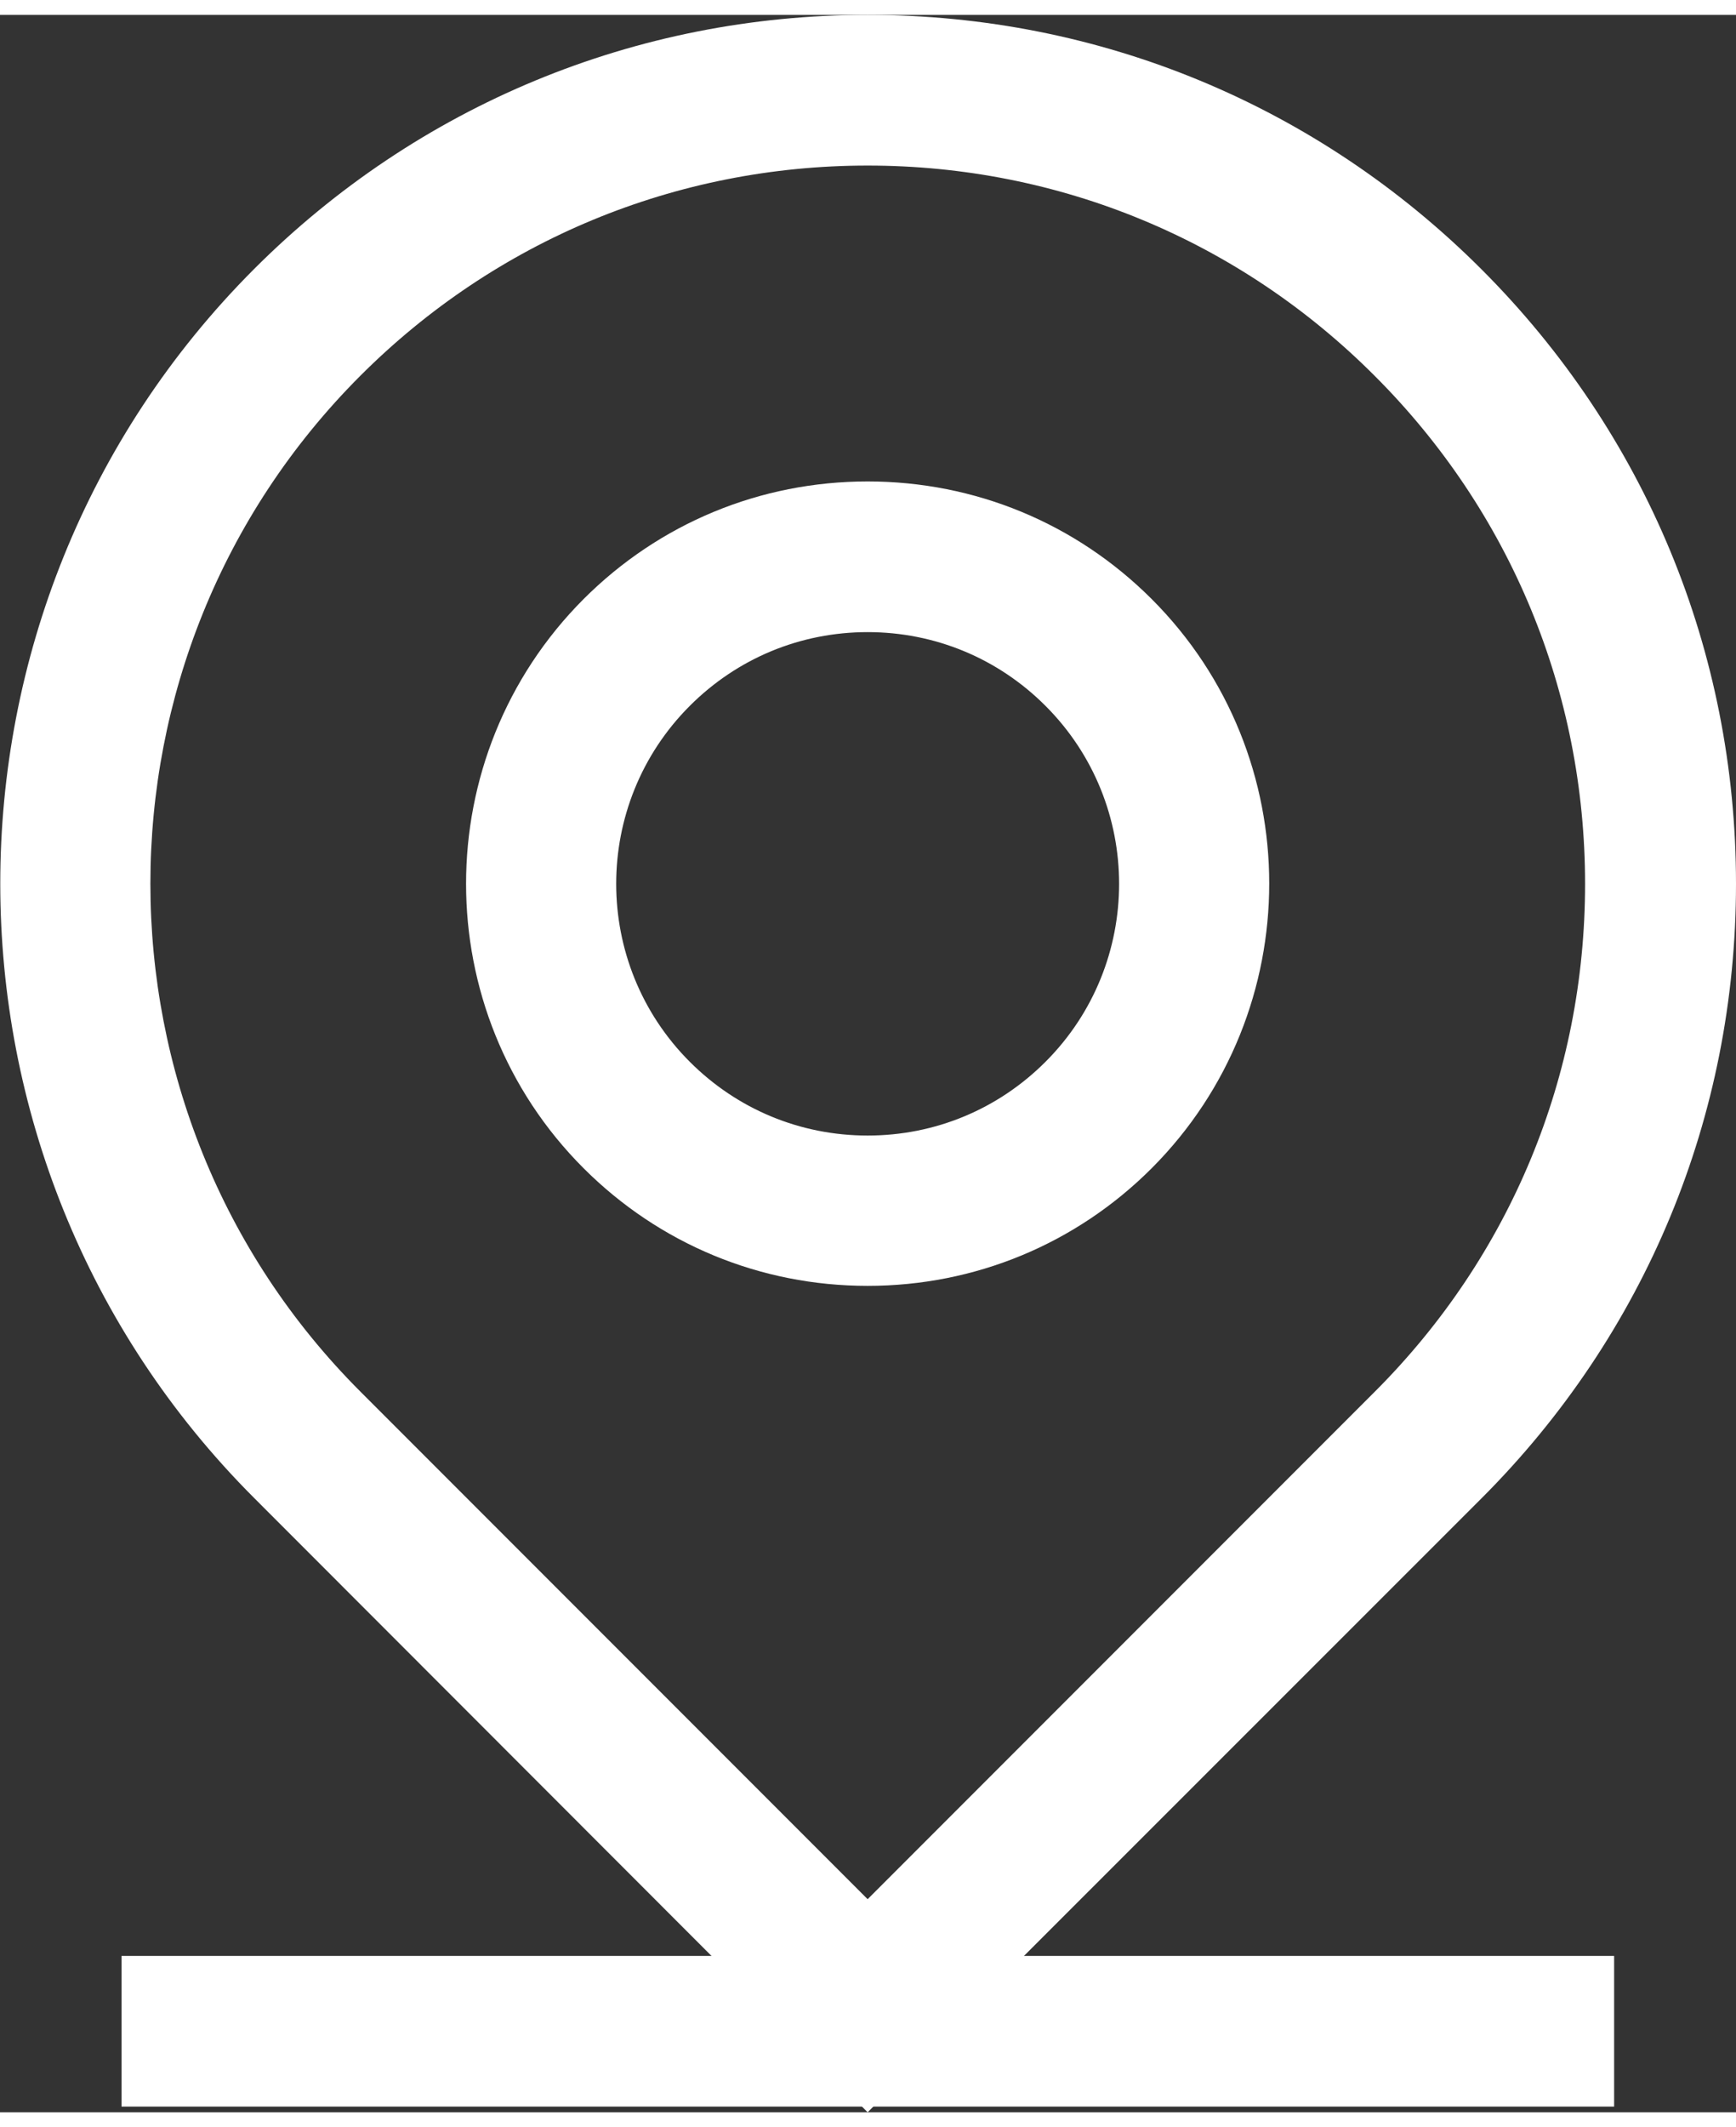
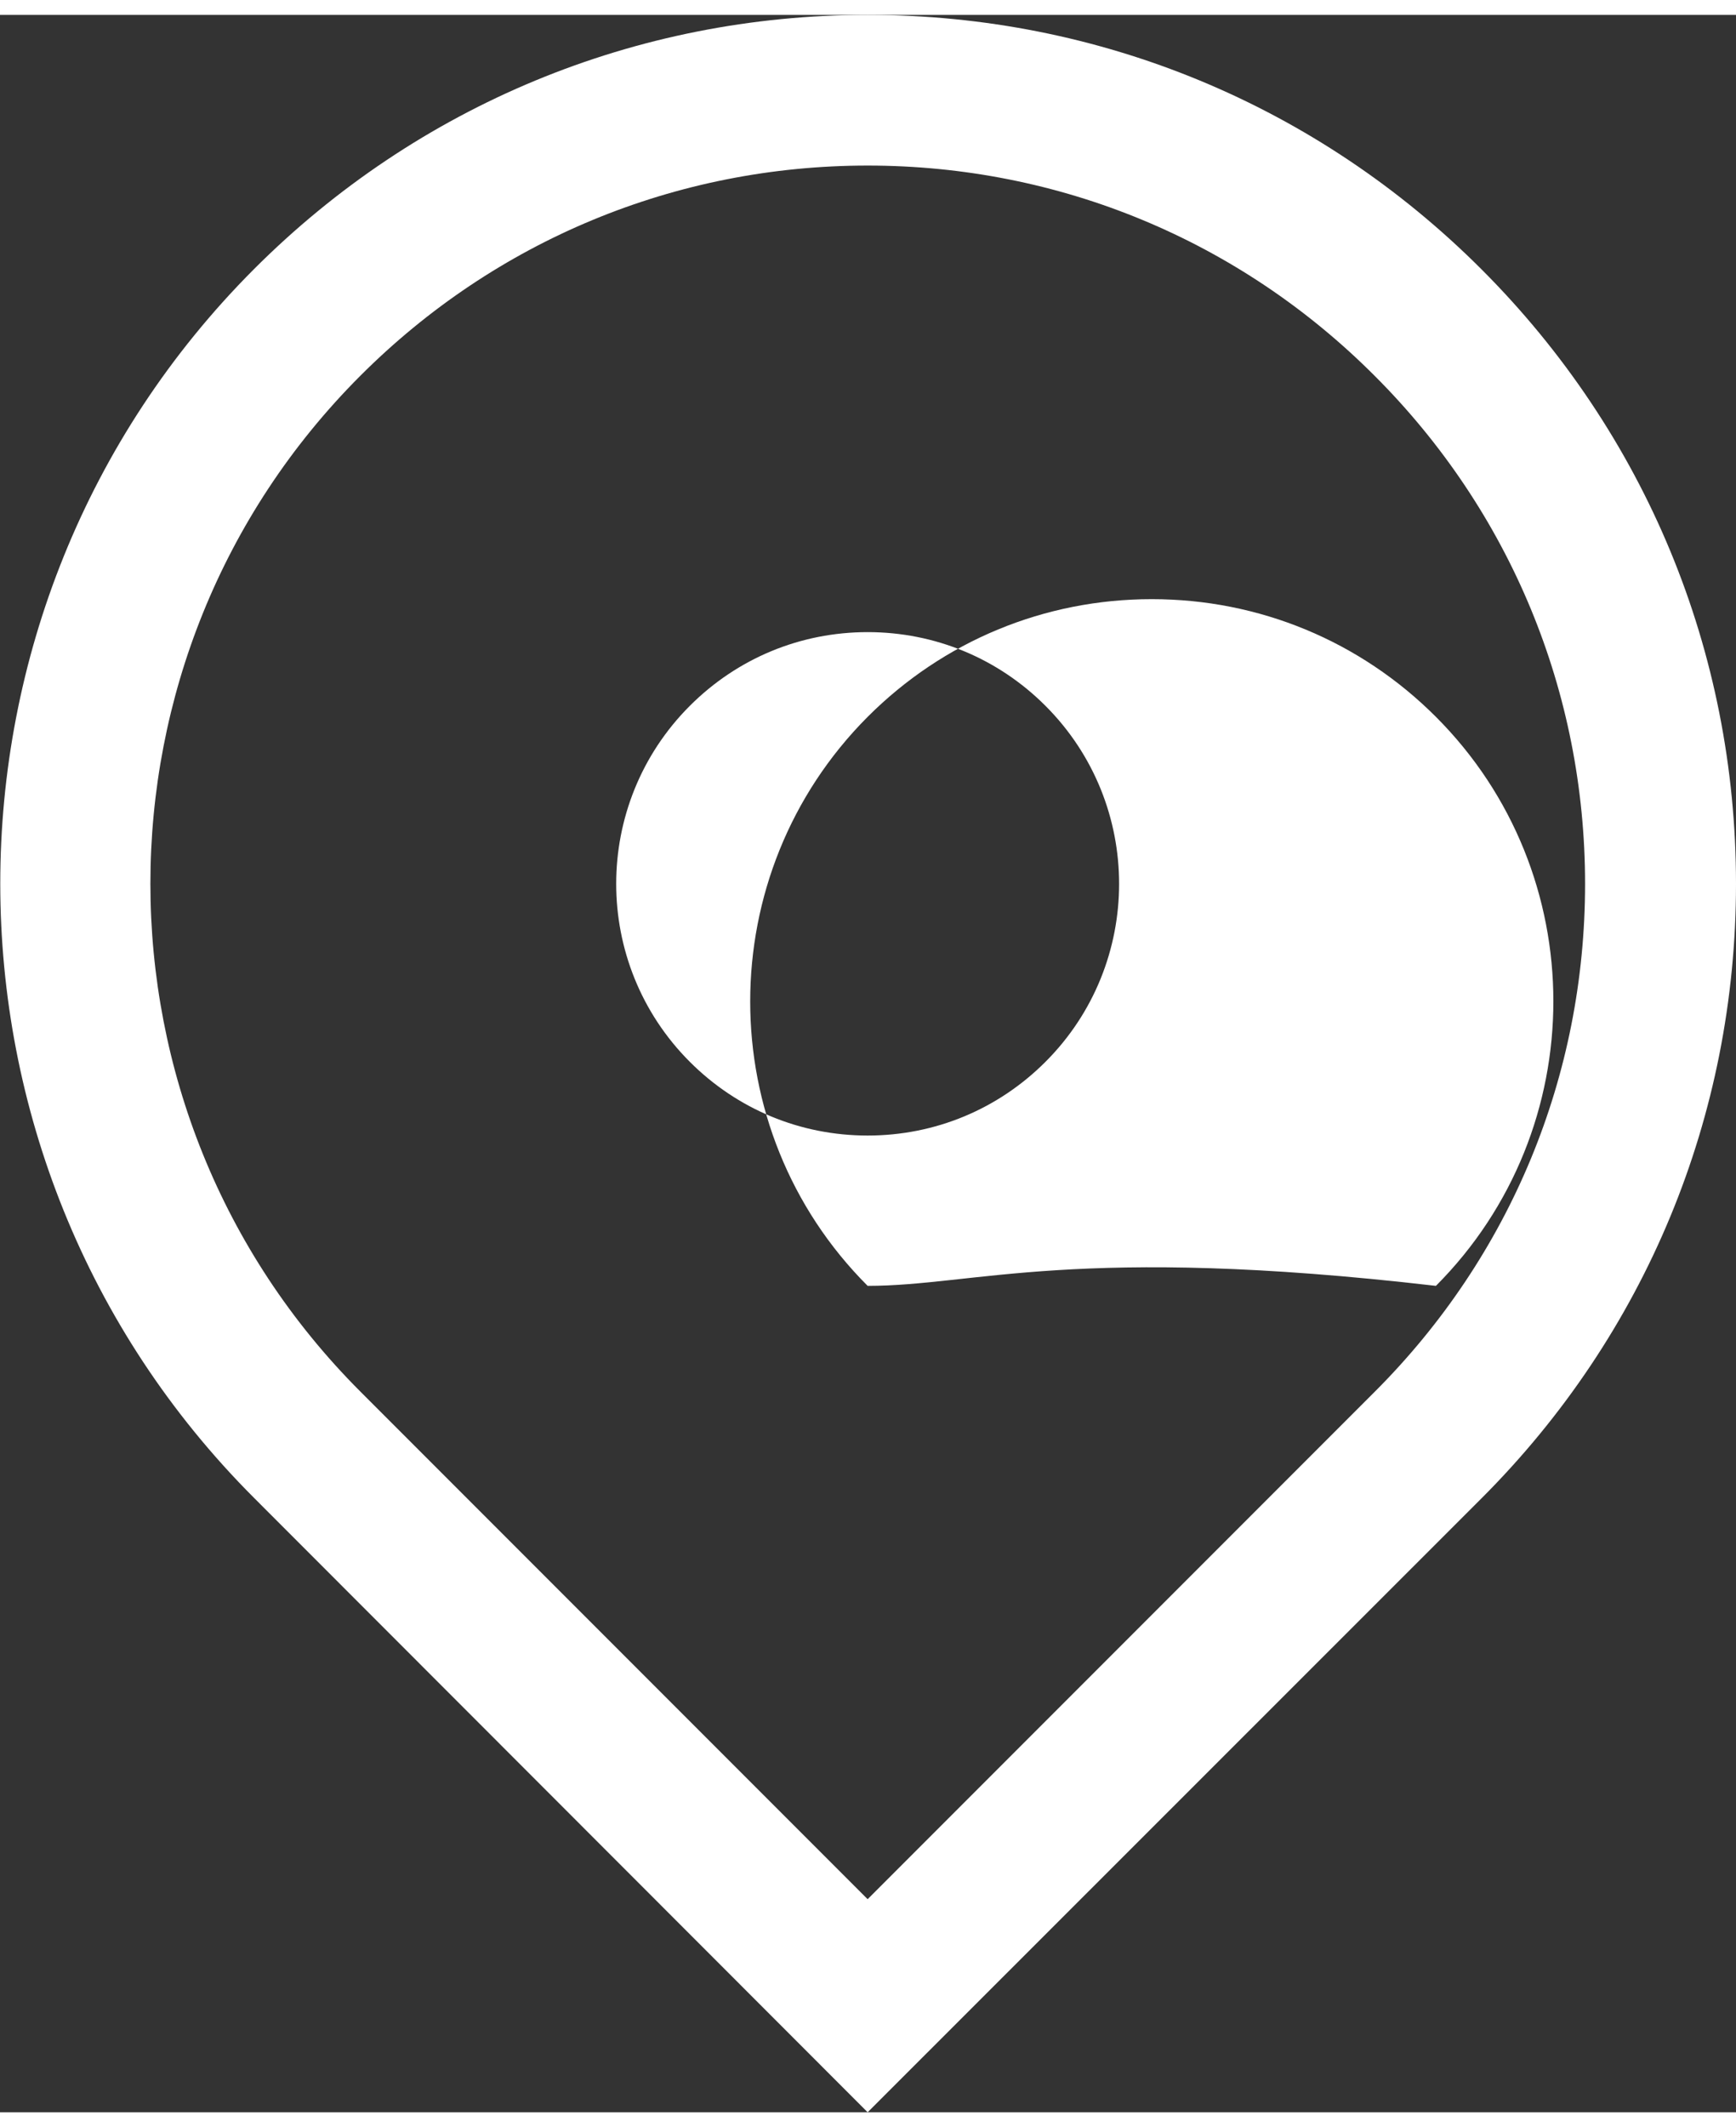
<svg xmlns="http://www.w3.org/2000/svg" version="1.1" id="icons" x="0px" y="0px" viewBox="0 0 49 59.16" width="49" height="60" style="enable-background:new 0 0 49 59.16;" xml:space="preserve">
  <rect x="0" y="0" width="49" height="59.16" fill="#333333" stroke="none" />
  <style type="text/css">
	.st0{fill:#FFFFFF;}
</style>
  <g>
-     <path class="st0" d="M24.49,35.85c-3.03,0-5.88-1.18-8.02-3.32c-4.42-4.42-4.42-11.62,0-16.05c2.14-2.14,4.99-3.32,8.02-3.32   s5.88,1.18,8.02,3.32c4.42,4.42,4.42,11.62,0,16.05C30.37,34.67,27.52,35.85,24.49,35.85z M24.49,17.41c-1.9,0-3.68,0.74-5.02,2.08   c-2.77,2.77-2.77,7.27,0,10.04c1.34,1.34,3.12,2.08,5.02,2.08c1.9,0,3.68-0.74,5.02-2.08c2.77-2.77,2.77-7.27,0-10.04   C28.17,18.15,26.39,17.41,24.49,17.41z" />
+     <path class="st0" d="M24.49,35.85c-4.42-4.42-4.42-11.62,0-16.05c2.14-2.14,4.99-3.32,8.02-3.32   s5.88,1.18,8.02,3.32c4.42,4.42,4.42,11.62,0,16.05C30.37,34.67,27.52,35.85,24.49,35.85z M24.49,17.41c-1.9,0-3.68,0.74-5.02,2.08   c-2.77,2.77-2.77,7.27,0,10.04c1.34,1.34,3.12,2.08,5.02,2.08c1.9,0,3.68-0.74,5.02-2.08c2.77-2.77,2.77-7.27,0-10.04   C28.17,18.15,26.39,17.41,24.49,17.41z" />
    <path class="st0" d="M24.49,59.16L7.17,41.83c-9.55-9.55-9.55-25.1,0-34.66C11.79,2.55,17.95,0,24.49,0s12.7,2.55,17.33,7.18   C46.45,11.81,49,17.96,49,24.51c0,6.55-2.55,12.7-7.18,17.33L24.49,59.16z M24.49,4.25c-5.41,0-10.5,2.11-14.32,5.93   c-7.9,7.9-7.9,20.75,0,28.65l14.32,14.32l14.32-14.32c3.83-3.83,5.93-8.91,5.93-14.32s-2.11-10.5-5.93-14.32   C34.99,6.36,29.9,4.25,24.49,4.25z" />
-     <rect x="3.43" y="54.75" class="st0" width="42.13" height="4.25" />
  </g>
</svg>